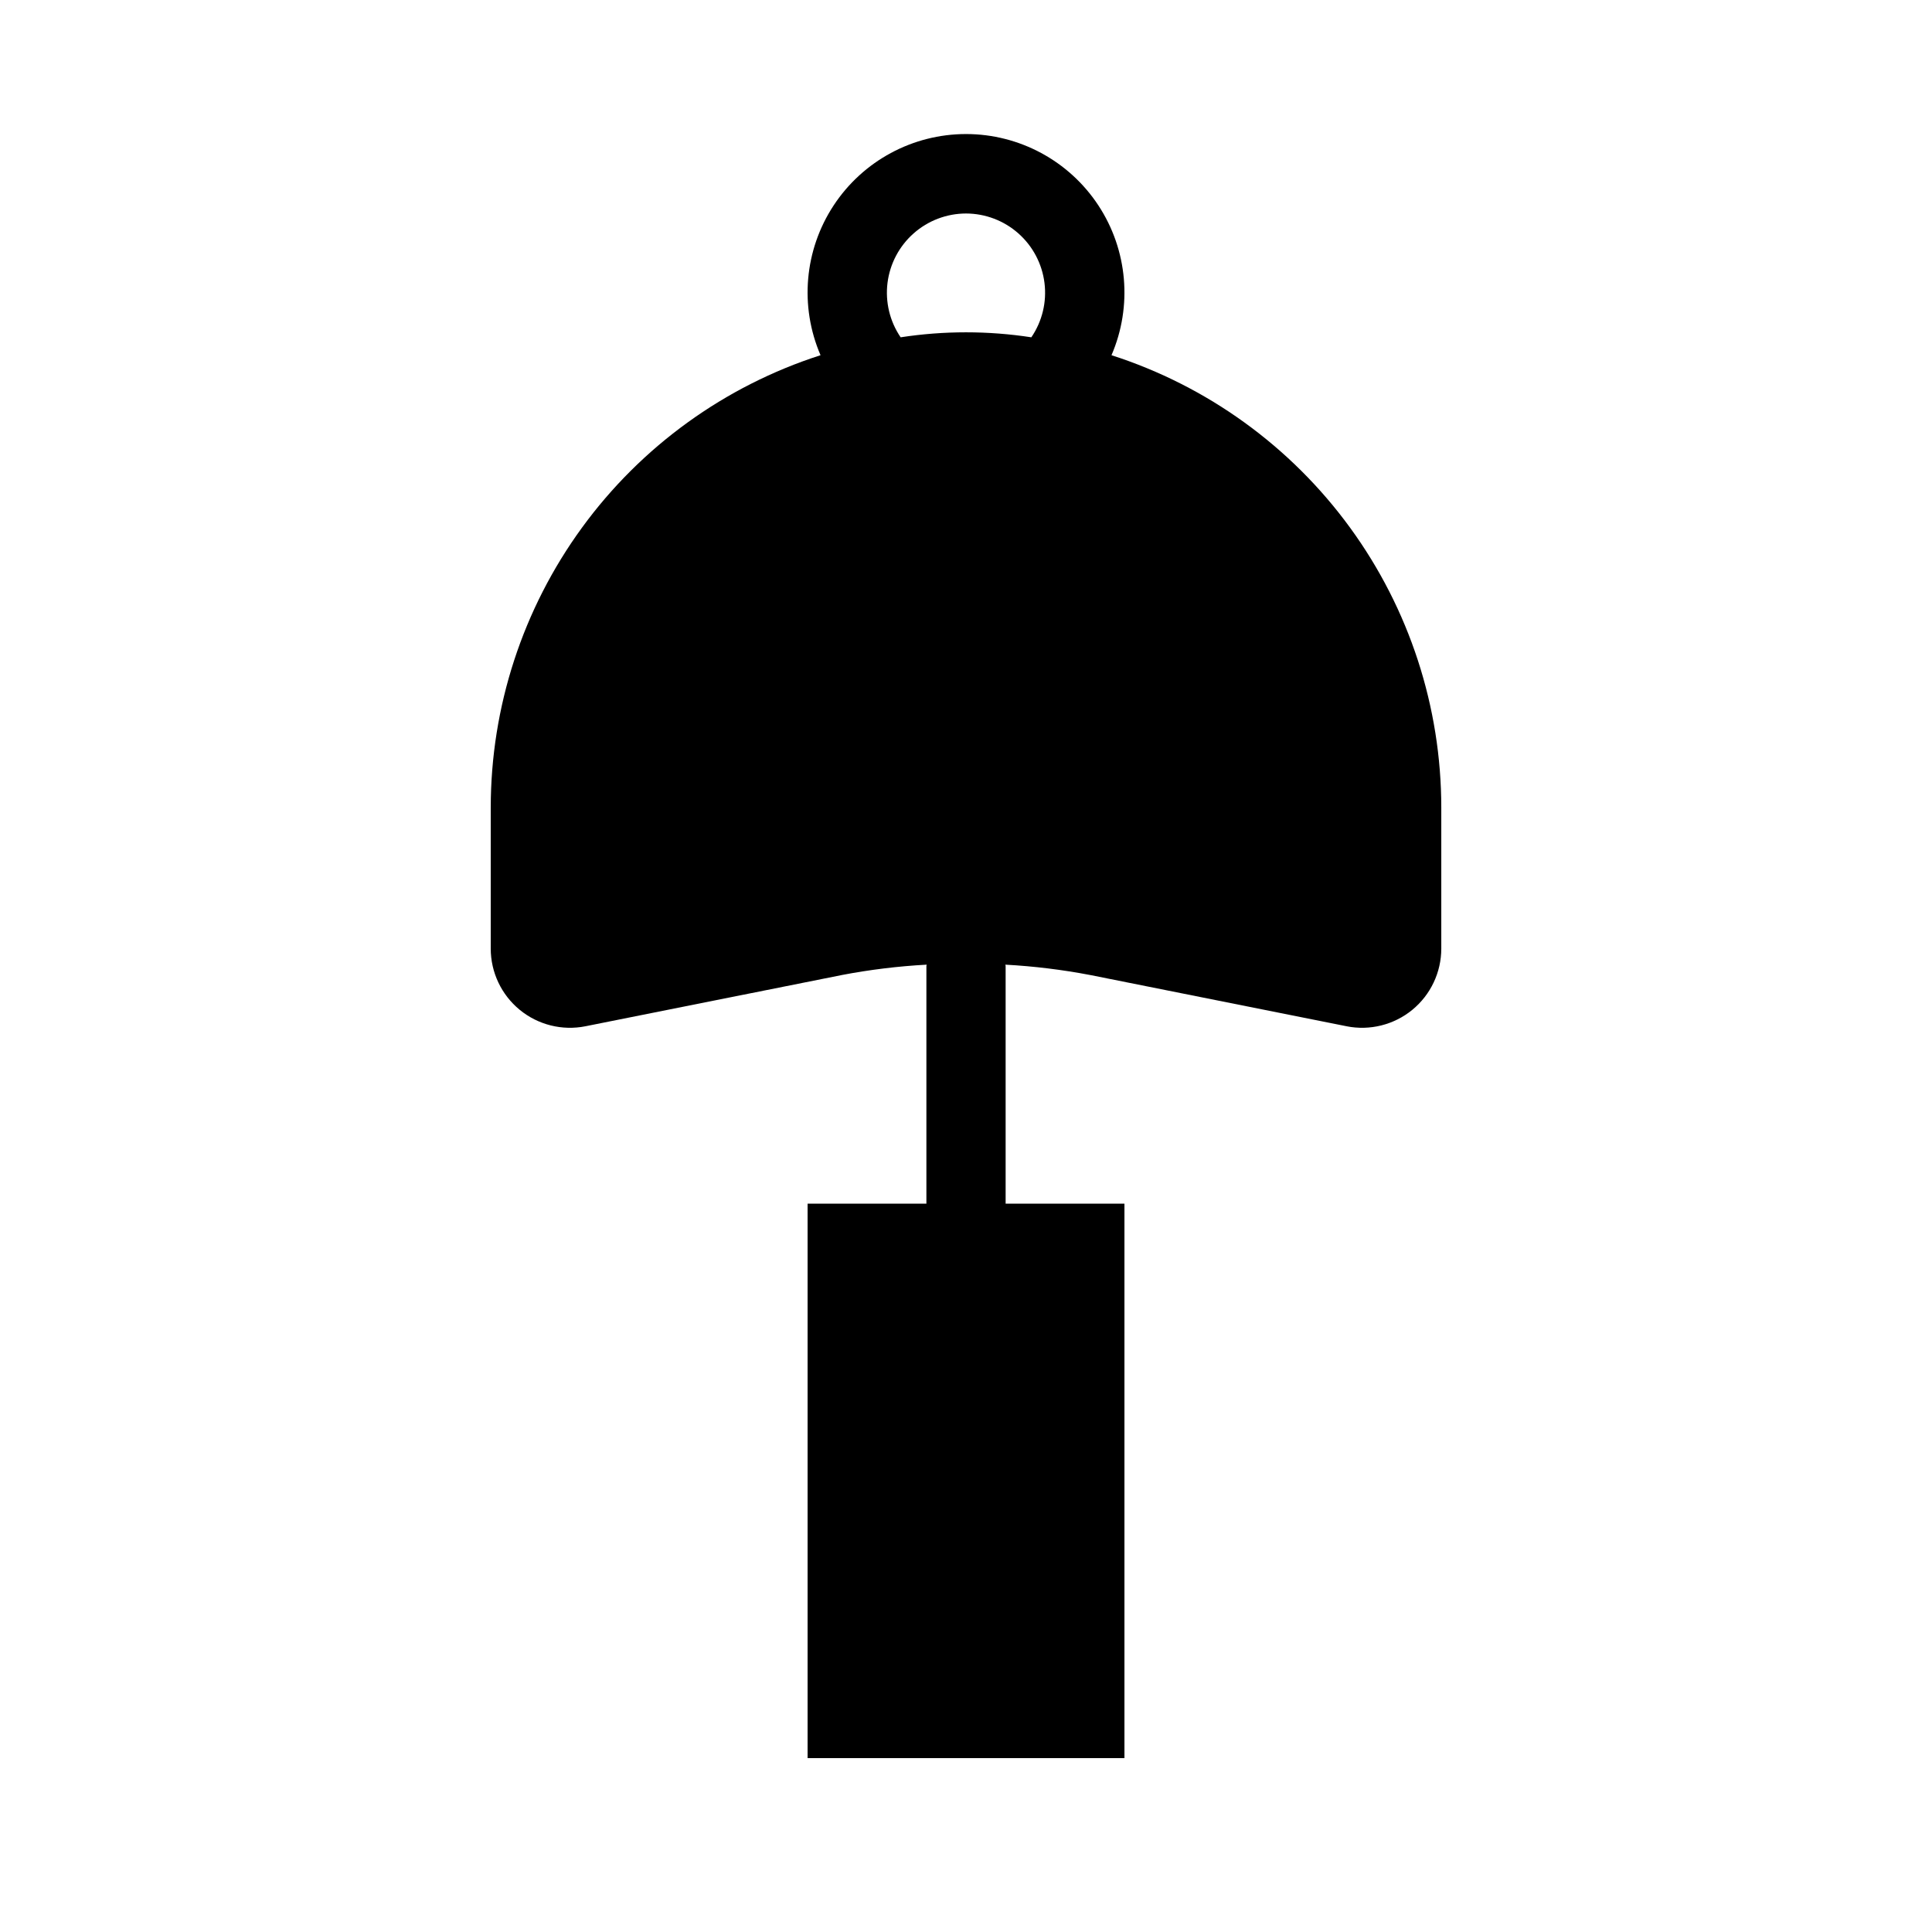
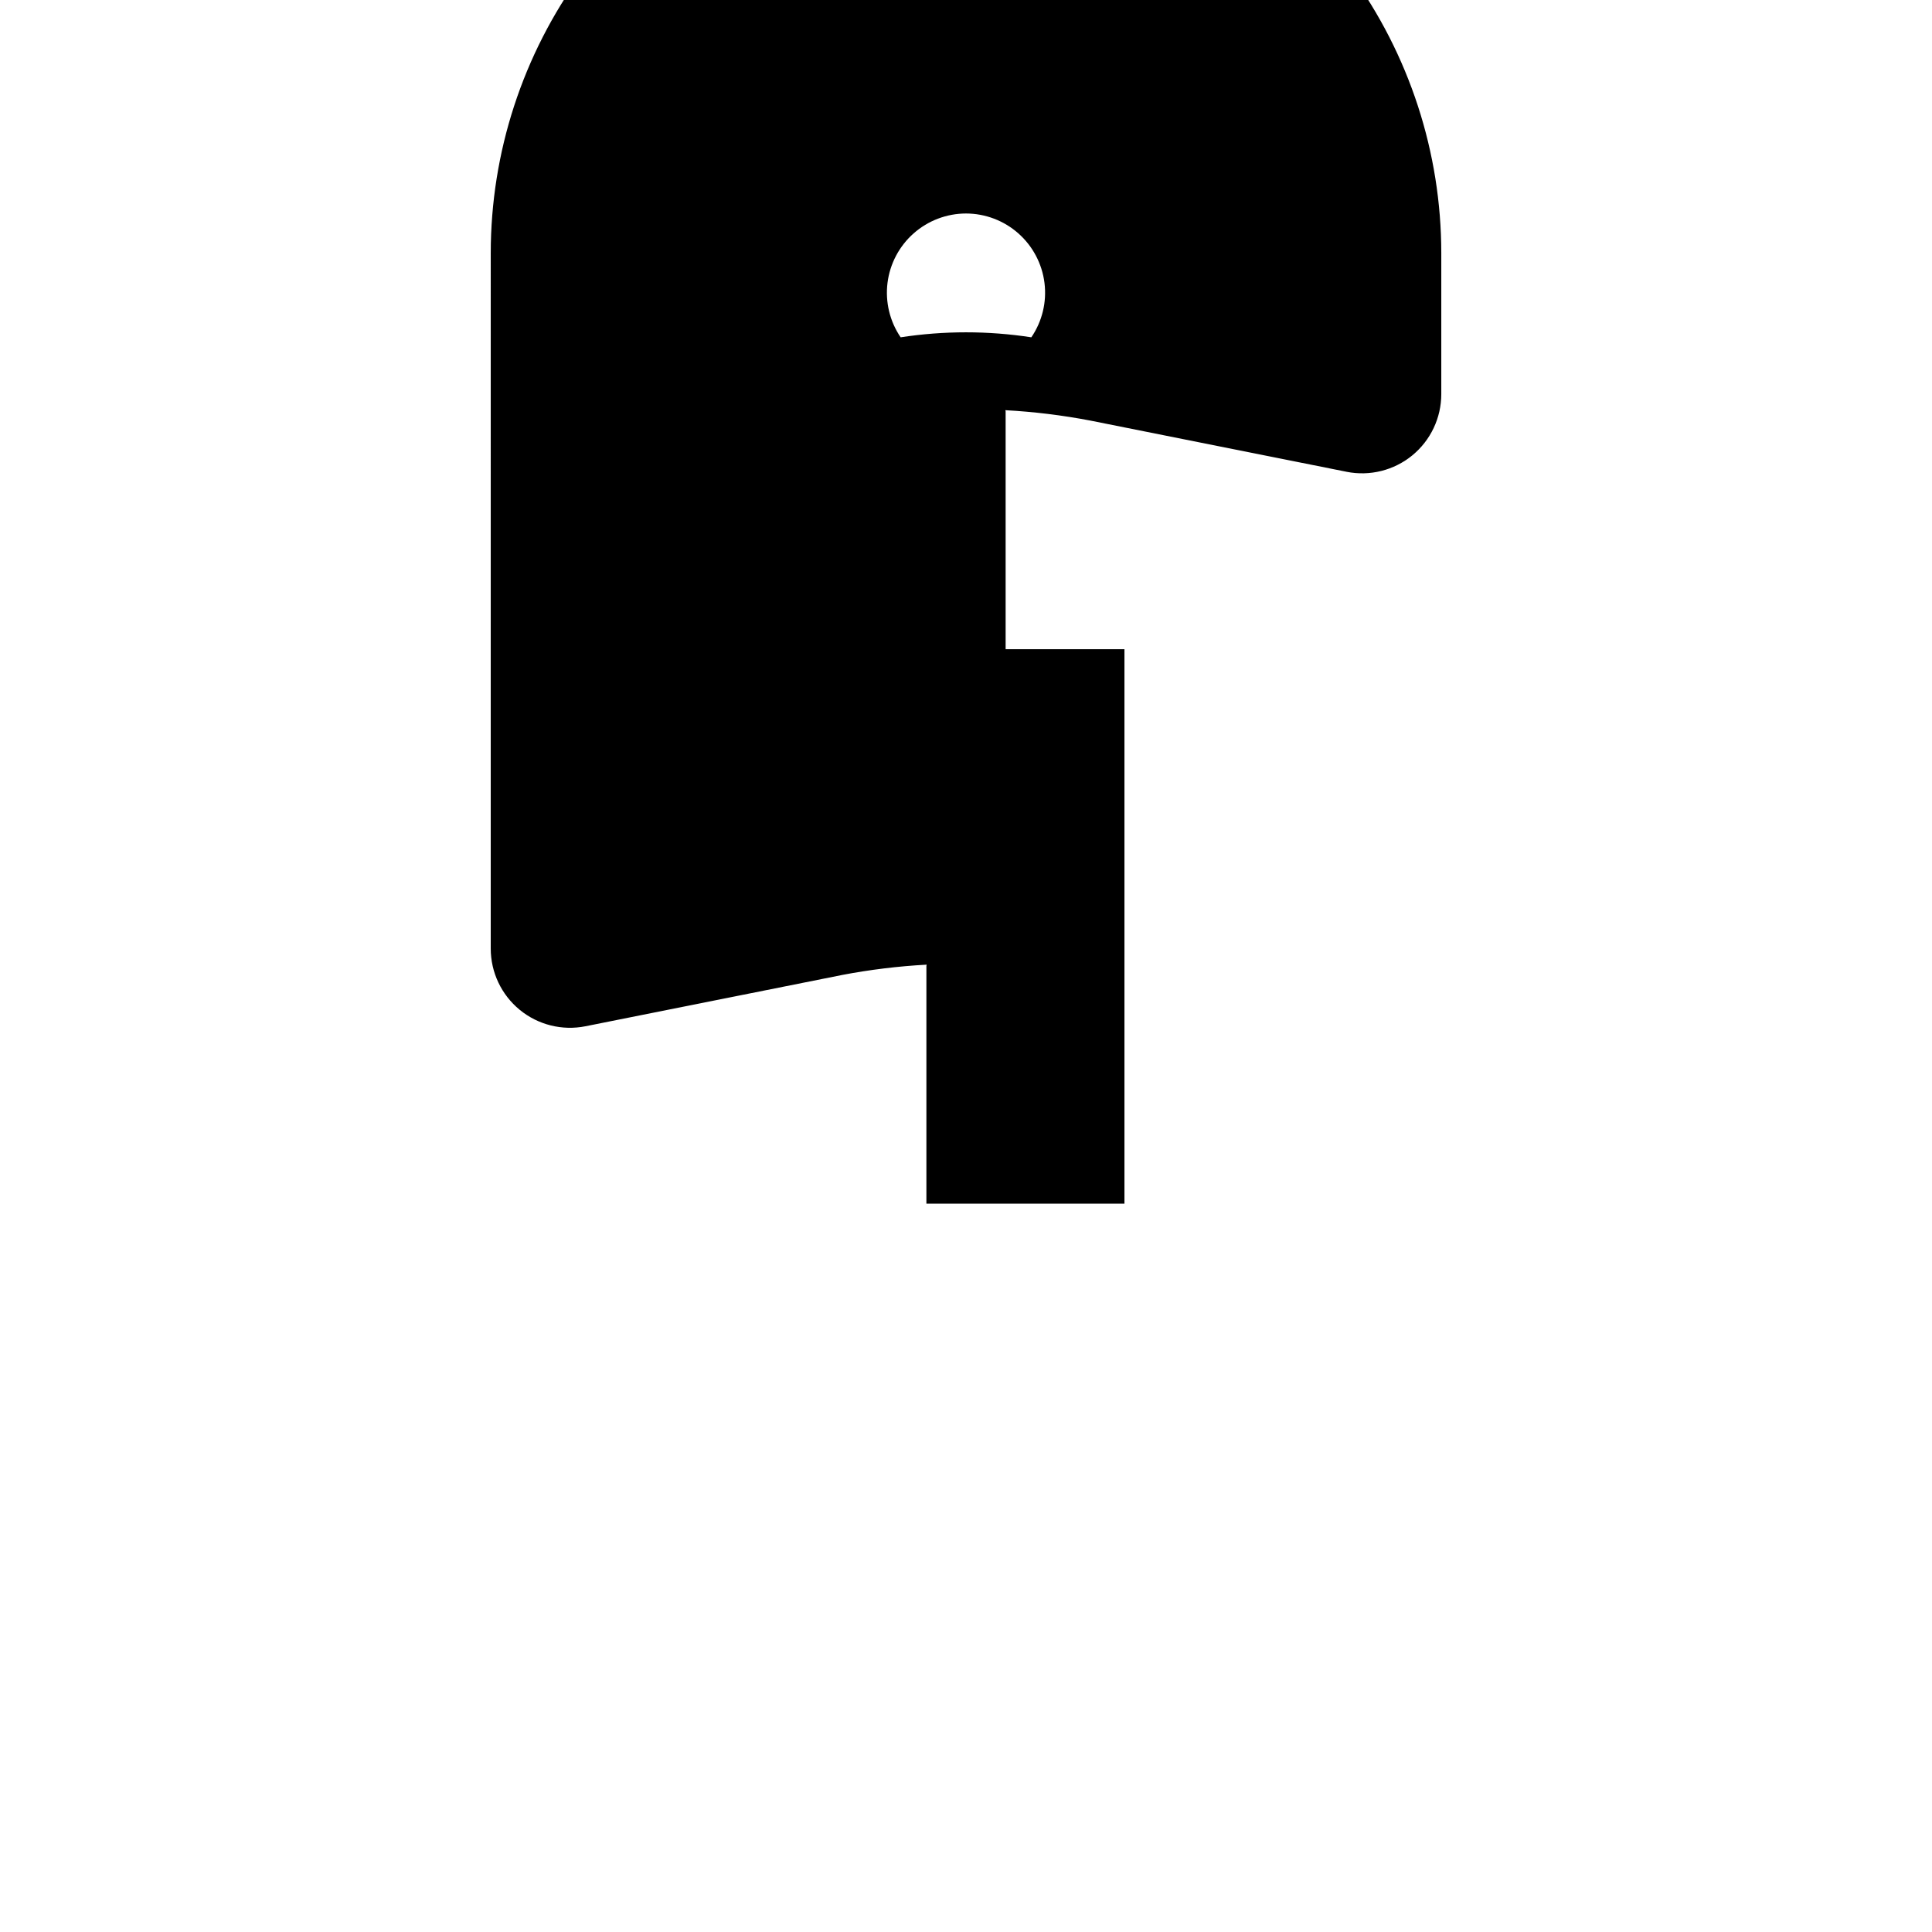
<svg xmlns="http://www.w3.org/2000/svg" fill="#000000" width="800px" height="800px" version="1.1" viewBox="144 144 512 512">
-   <path d="m274.05 358.02v37.367-0.004c0 6.289 2.82 12.246 7.684 16.234 4.863 3.984 11.258 5.582 17.422 4.352l67.91-13.57v-0.004c7.434-1.422 14.957-2.34 22.512-2.75 0 0.125-0.074 0.23-0.074 0.355v62.977l-31.484 0.004v146.94h83.969v-146.94h-31.488v-62.977c0-0.125-0.062-0.23-0.074-0.355v-0.004c7.559 0.41 15.078 1.328 22.512 2.75l67.91 13.57v0.004c6.168 1.23 12.562-0.367 17.426-4.352 4.859-3.988 7.68-9.945 7.68-16.234v-37.363c-0.004-26.664-8.469-52.633-24.172-74.18-15.707-21.543-37.844-37.547-63.227-45.707 5.594-12.977 4.289-27.895-3.477-39.699-7.766-11.805-20.945-18.91-35.074-18.91-14.133 0-27.312 7.106-35.078 18.91-7.766 11.805-9.07 26.723-3.477 39.699-25.379 8.16-47.52 24.164-63.223 45.707-15.707 21.547-24.172 47.516-24.176 74.18zm125.95-157.44c5.109 0.008 10.043 1.879 13.871 5.266 3.828 3.383 6.293 8.051 6.926 13.121 0.637 5.07-0.602 10.199-3.481 14.422-11.477-1.762-23.156-1.762-34.637 0-2.879-4.223-4.113-9.352-3.481-14.422 0.633-5.07 3.098-9.738 6.926-13.121 3.828-3.387 8.762-5.258 13.875-5.266z" />
+   <path d="m274.05 358.02v37.367-0.004c0 6.289 2.82 12.246 7.684 16.234 4.863 3.984 11.258 5.582 17.422 4.352l67.91-13.57v-0.004c7.434-1.422 14.957-2.34 22.512-2.75 0 0.125-0.074 0.23-0.074 0.355v62.977l-31.484 0.004h83.969v-146.94h-31.488v-62.977c0-0.125-0.062-0.23-0.074-0.355v-0.004c7.559 0.41 15.078 1.328 22.512 2.75l67.91 13.57v0.004c6.168 1.23 12.562-0.367 17.426-4.352 4.859-3.988 7.68-9.945 7.68-16.234v-37.363c-0.004-26.664-8.469-52.633-24.172-74.18-15.707-21.543-37.844-37.547-63.227-45.707 5.594-12.977 4.289-27.895-3.477-39.699-7.766-11.805-20.945-18.91-35.074-18.91-14.133 0-27.312 7.106-35.078 18.91-7.766 11.805-9.07 26.723-3.477 39.699-25.379 8.16-47.52 24.164-63.223 45.707-15.707 21.547-24.172 47.516-24.176 74.18zm125.95-157.44c5.109 0.008 10.043 1.879 13.871 5.266 3.828 3.383 6.293 8.051 6.926 13.121 0.637 5.07-0.602 10.199-3.481 14.422-11.477-1.762-23.156-1.762-34.637 0-2.879-4.223-4.113-9.352-3.481-14.422 0.633-5.07 3.098-9.738 6.926-13.121 3.828-3.387 8.762-5.258 13.875-5.266z" />
</svg>